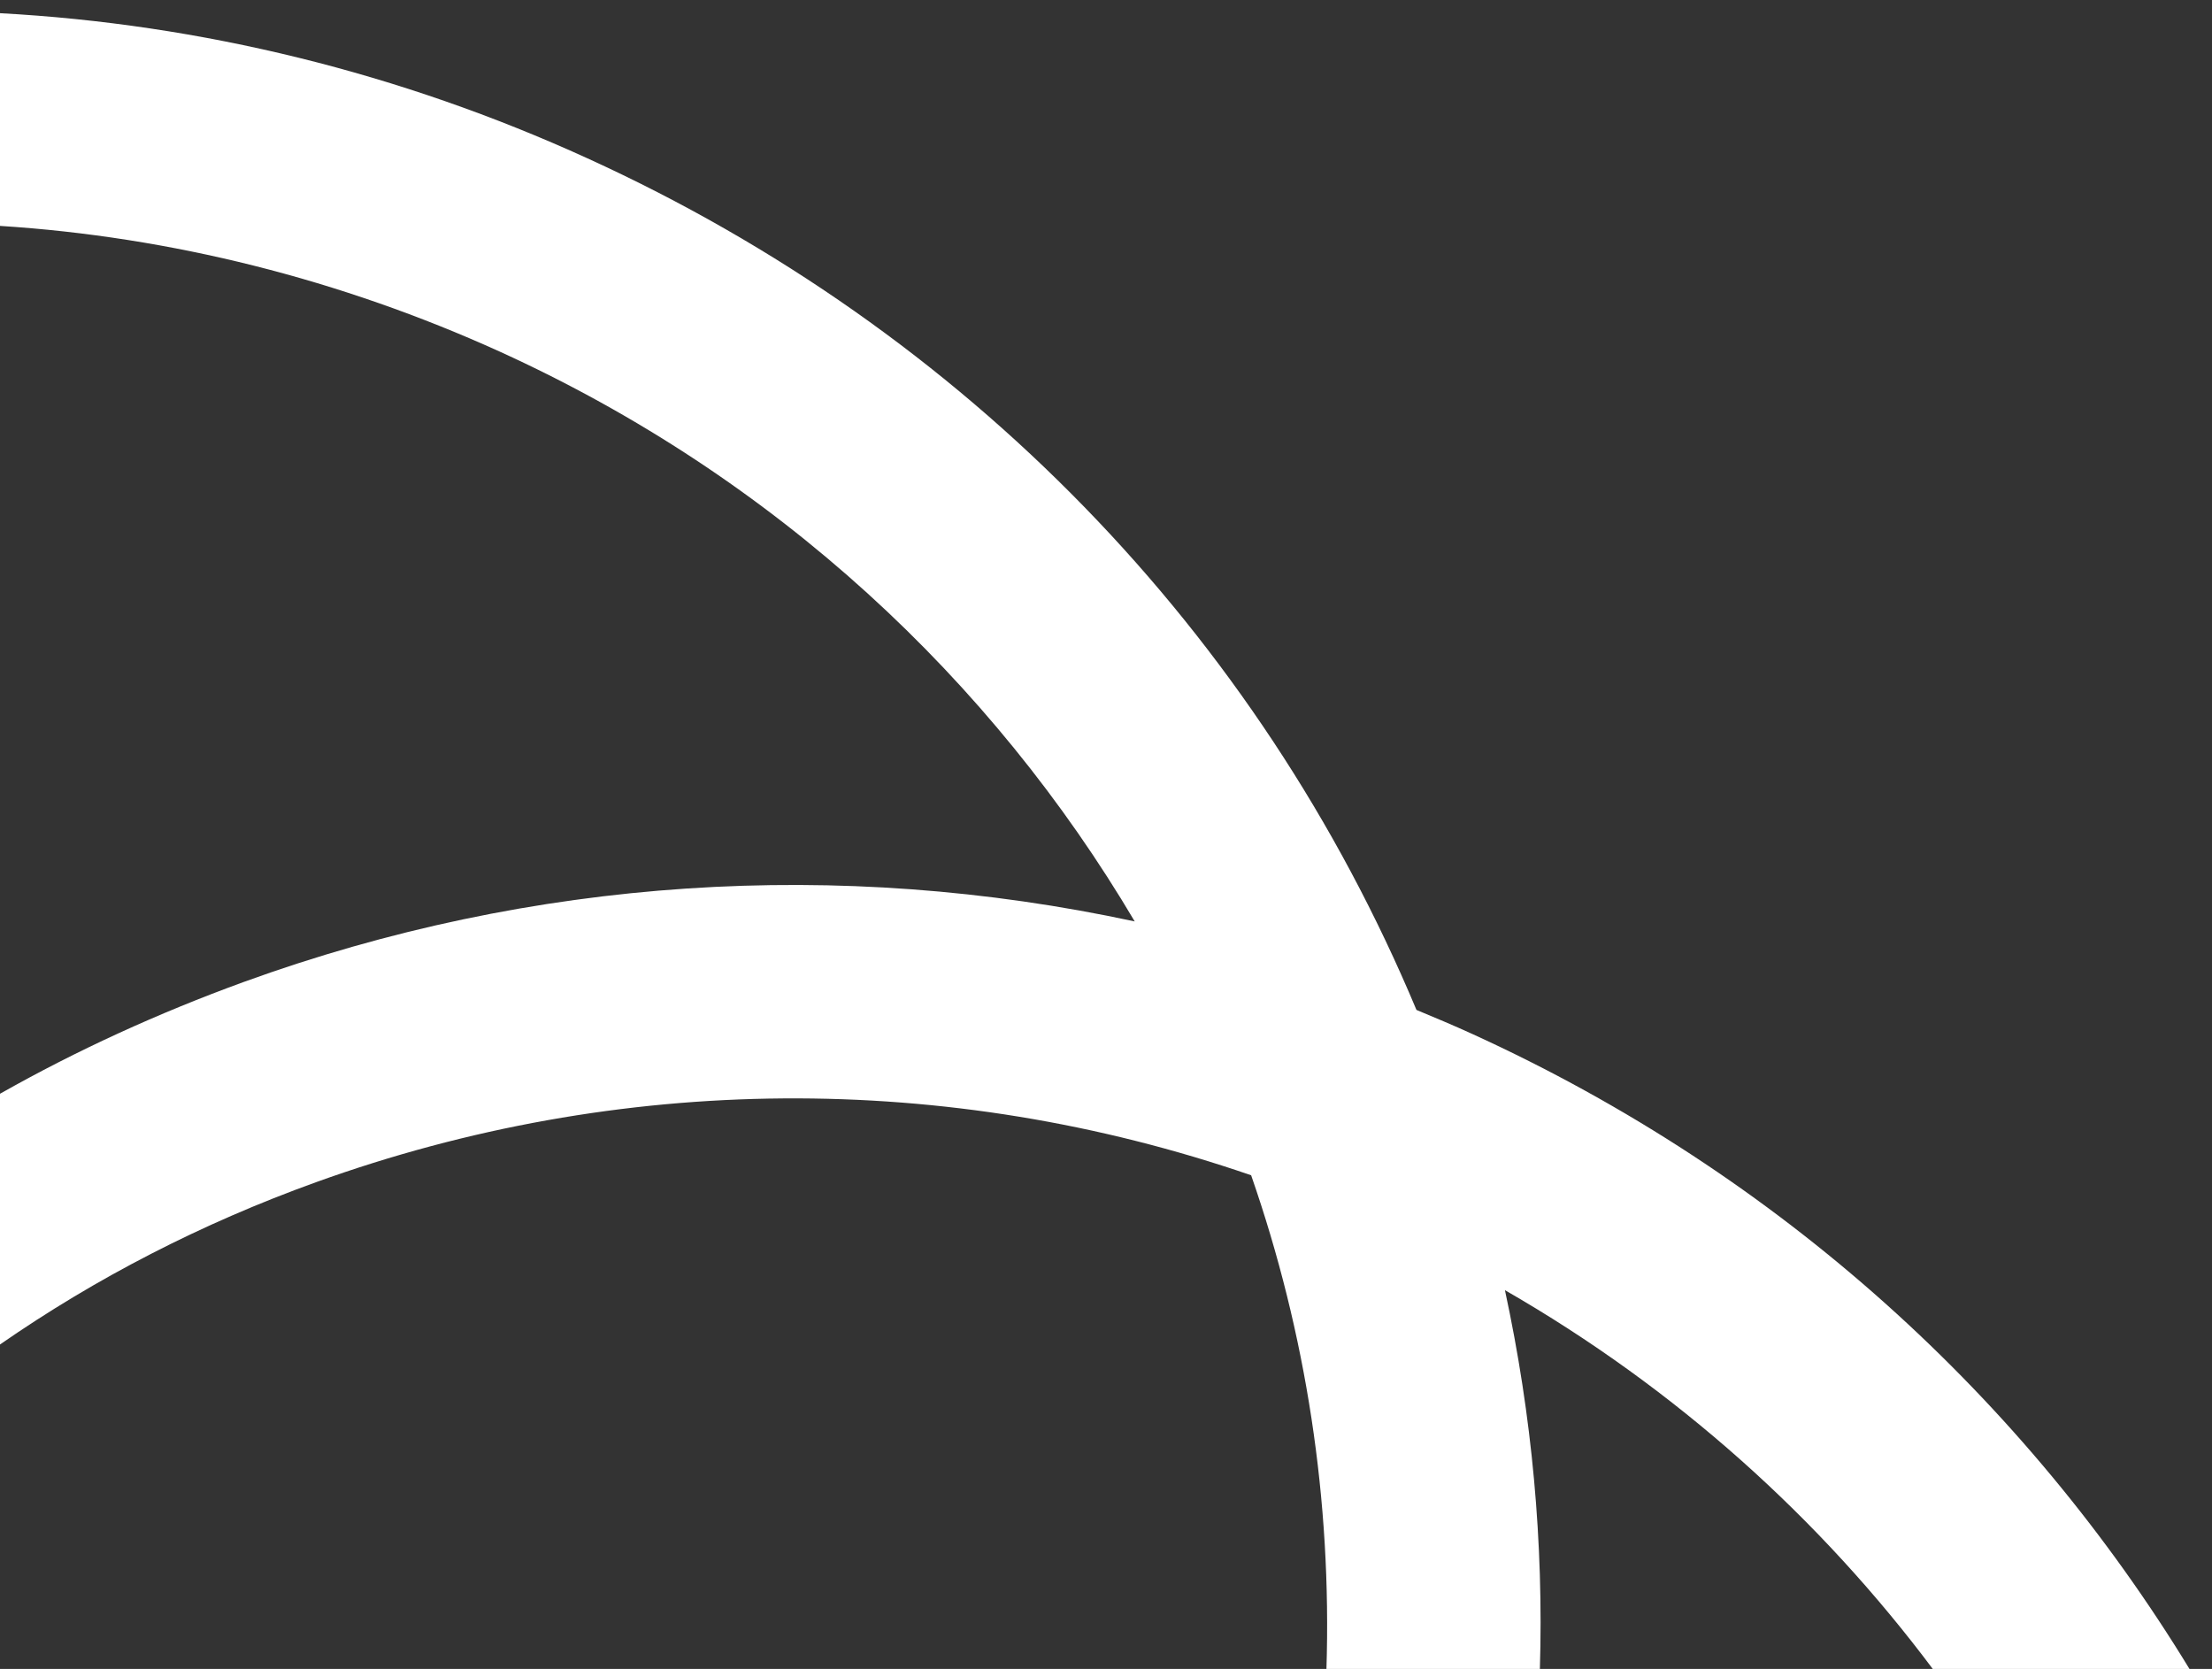
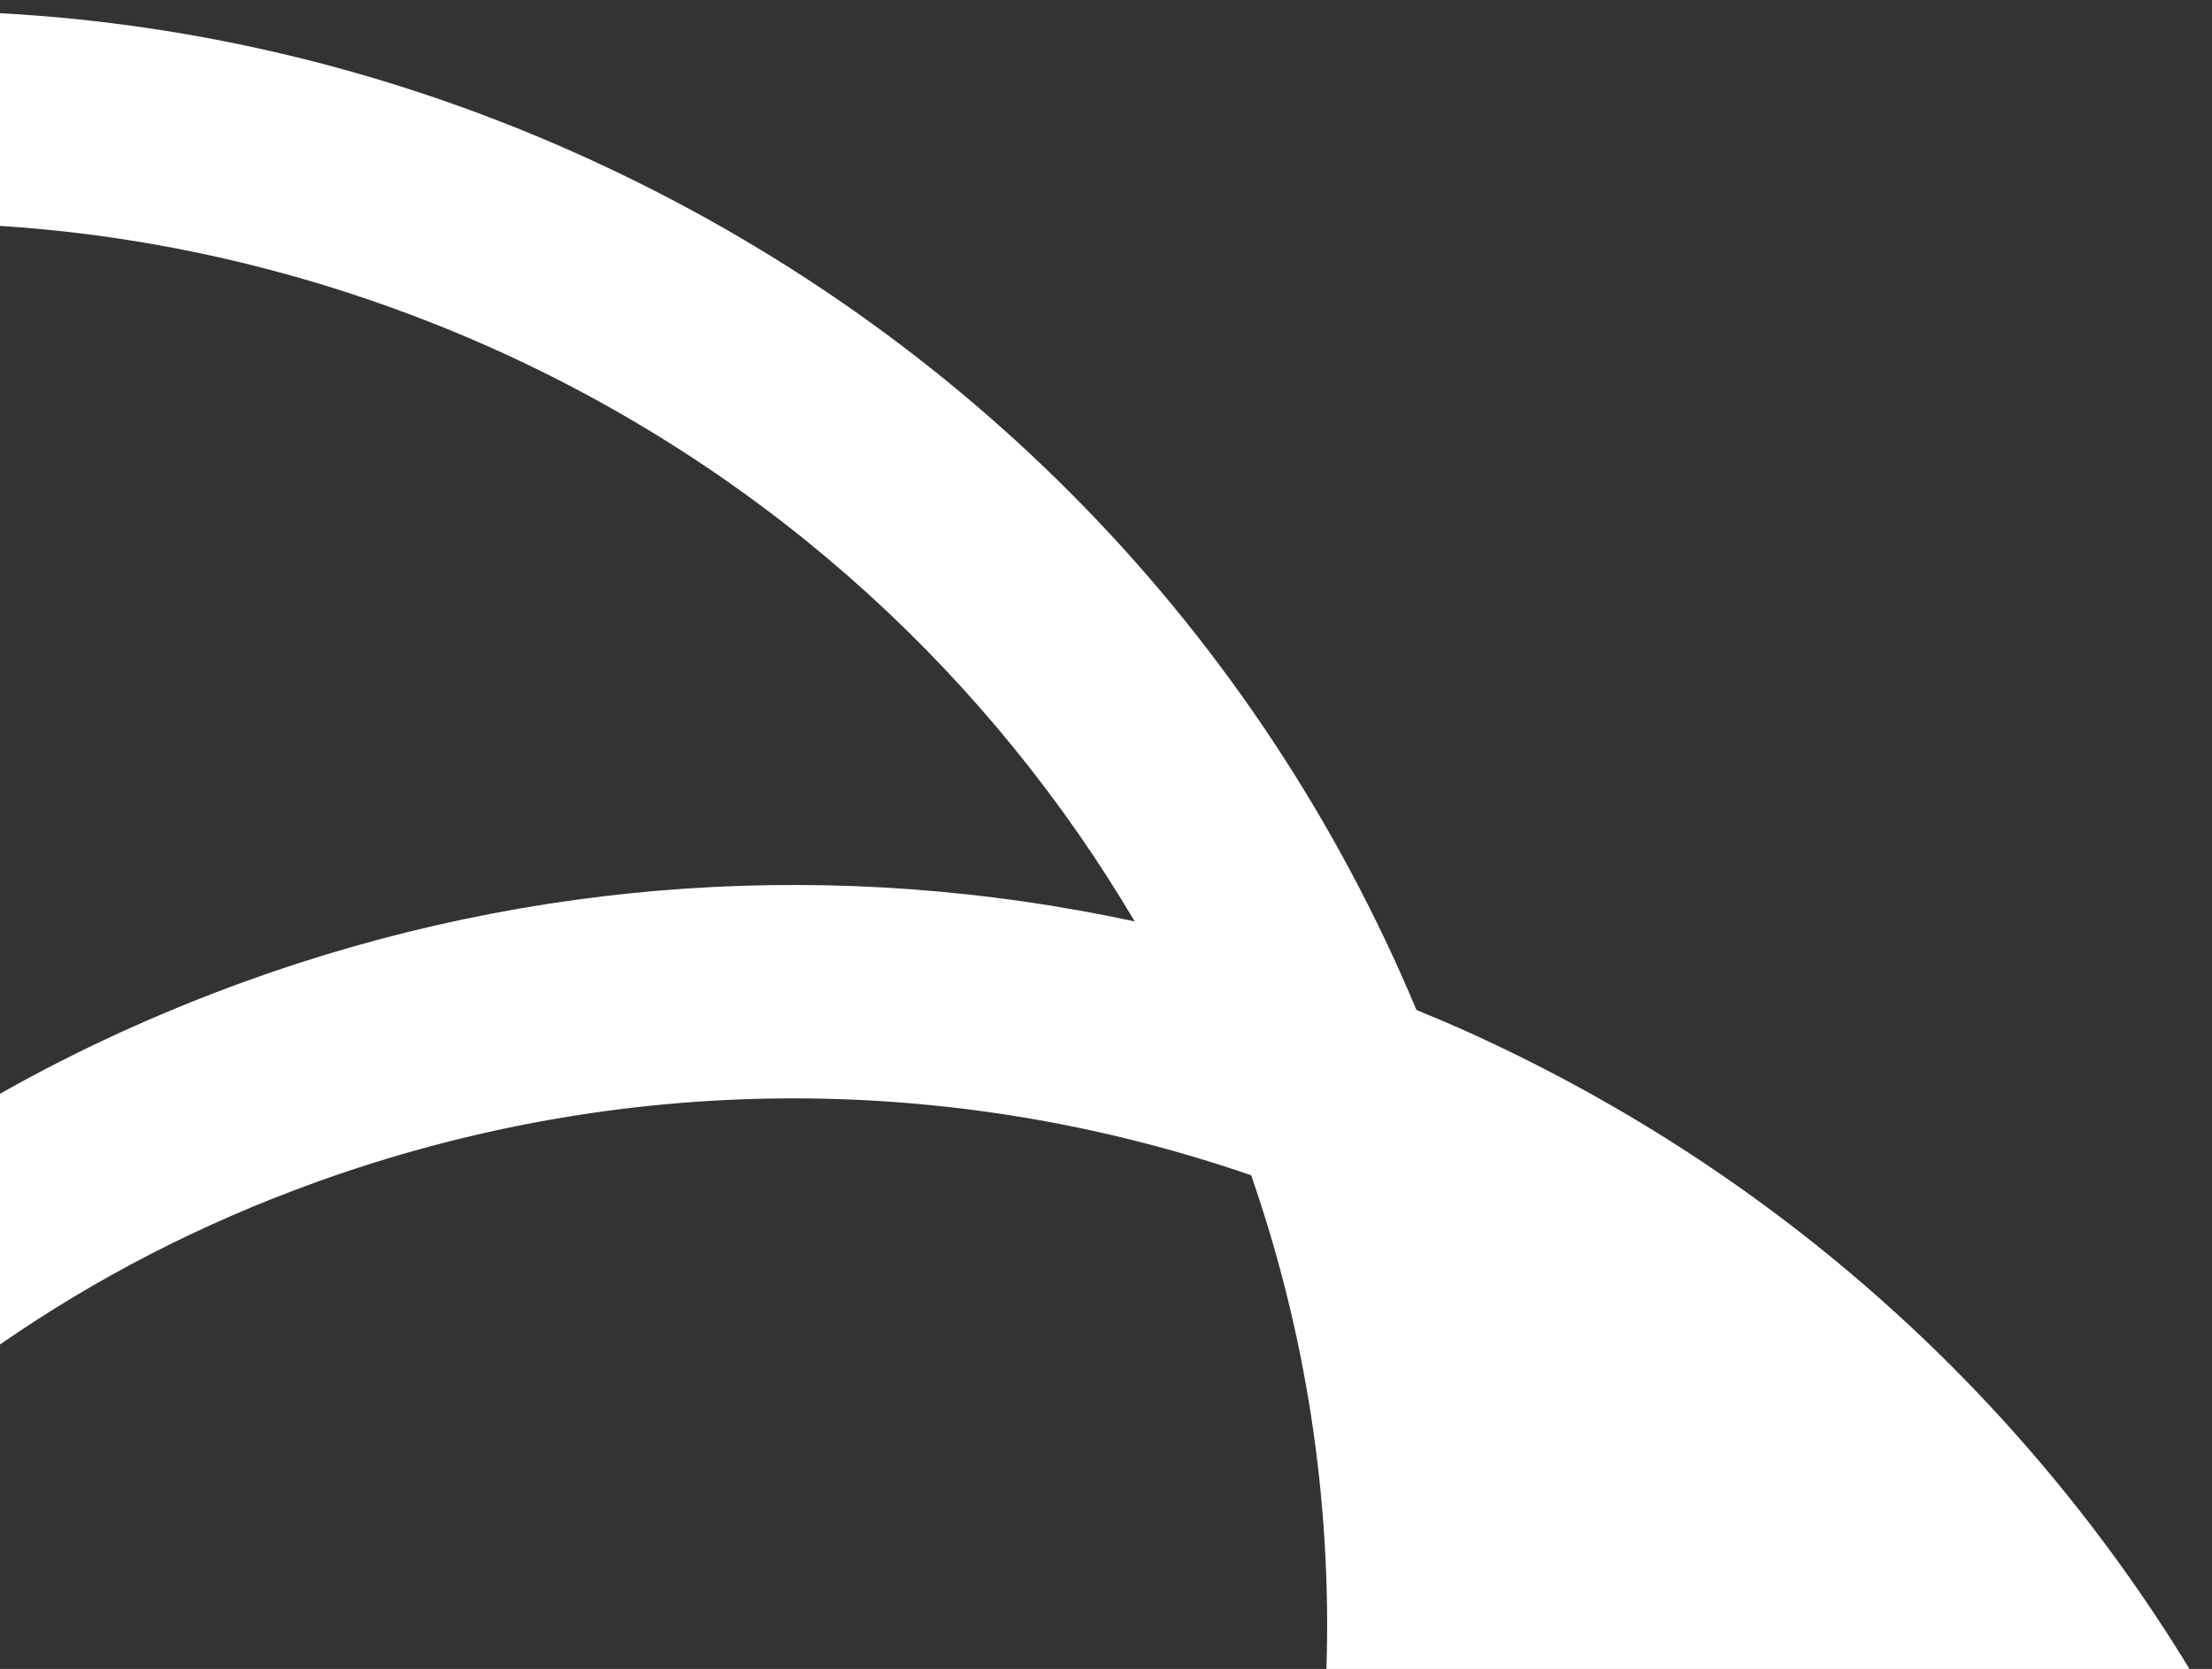
<svg xmlns="http://www.w3.org/2000/svg" id="a" version="1.1" viewBox="0 0 285 215">
  <rect x="0" y="0" width="285" height="215" fill="#333333" stroke="none" />
  <defs>
    <style>
      .cls-1 {
        fill: #fff;
        stroke-width: 0px;
      }
    </style>
  </defs>
-   <path class="cls-1" d="M282.1,215c-21.1-34.6-52.5-63.6-92.4-81.8-2.4-1.1-4.8-2.1-7.2-3.1-20.4-48.7-58.1-87.5-106.8-109.7C51.6,9.4,25.9,3.1,0,1.7v27.4c22,1.4,43.9,6.9,64.4,16.2,35.6,16.2,63.4,42.3,81.8,73.4-38.1-8.2-77.6-5.7-114.8,7.8C20.4,130.5,9.9,135.3,0,140.9v32.3c12.4-8.6,26-15.6,40.7-20.9,39.1-14.1,81.3-14.4,120.5-.9,7.1,20.4,10.4,41.9,9.7,63.7h27.5c.5-16.3-1-32.7-4.5-48.9,22.1,12.7,40.7,29.5,55.2,48.9h33Z" />
+   <path class="cls-1" d="M282.1,215c-21.1-34.6-52.5-63.6-92.4-81.8-2.4-1.1-4.8-2.1-7.2-3.1-20.4-48.7-58.1-87.5-106.8-109.7C51.6,9.4,25.9,3.1,0,1.7v27.4c22,1.4,43.9,6.9,64.4,16.2,35.6,16.2,63.4,42.3,81.8,73.4-38.1-8.2-77.6-5.7-114.8,7.8C20.4,130.5,9.9,135.3,0,140.9v32.3c12.4-8.6,26-15.6,40.7-20.9,39.1-14.1,81.3-14.4,120.5-.9,7.1,20.4,10.4,41.9,9.7,63.7h27.5h33Z" />
</svg>